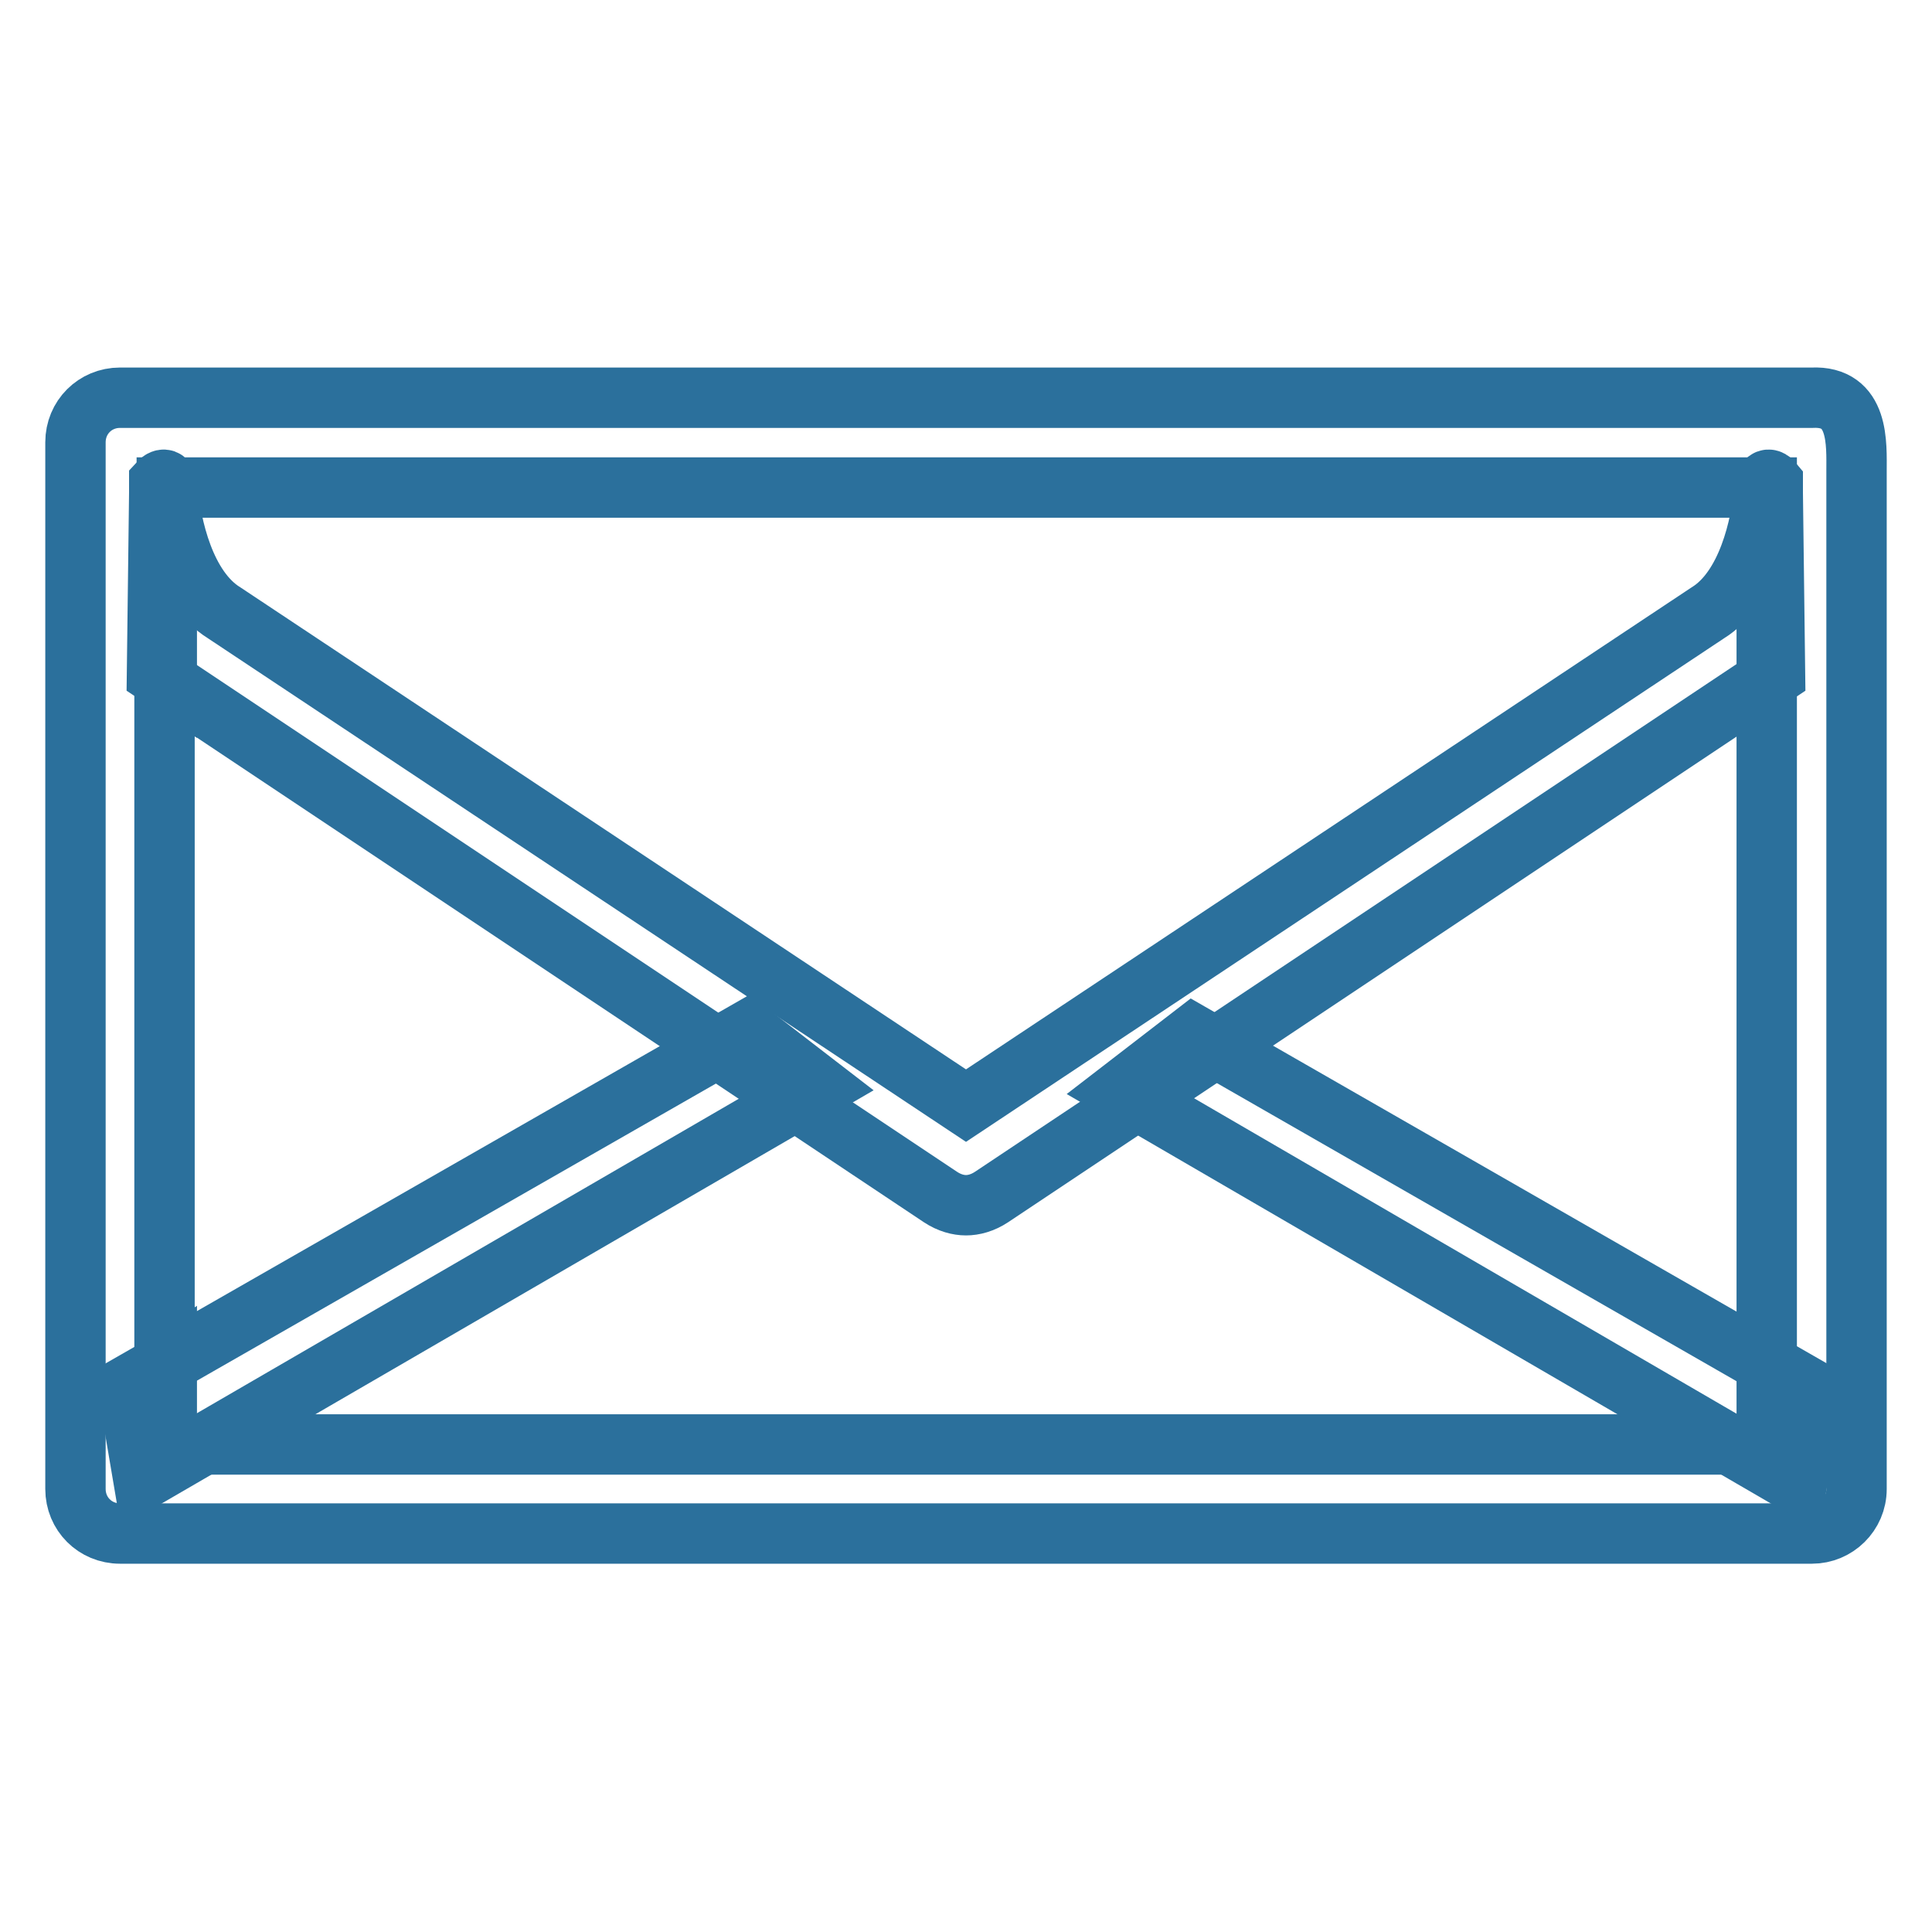
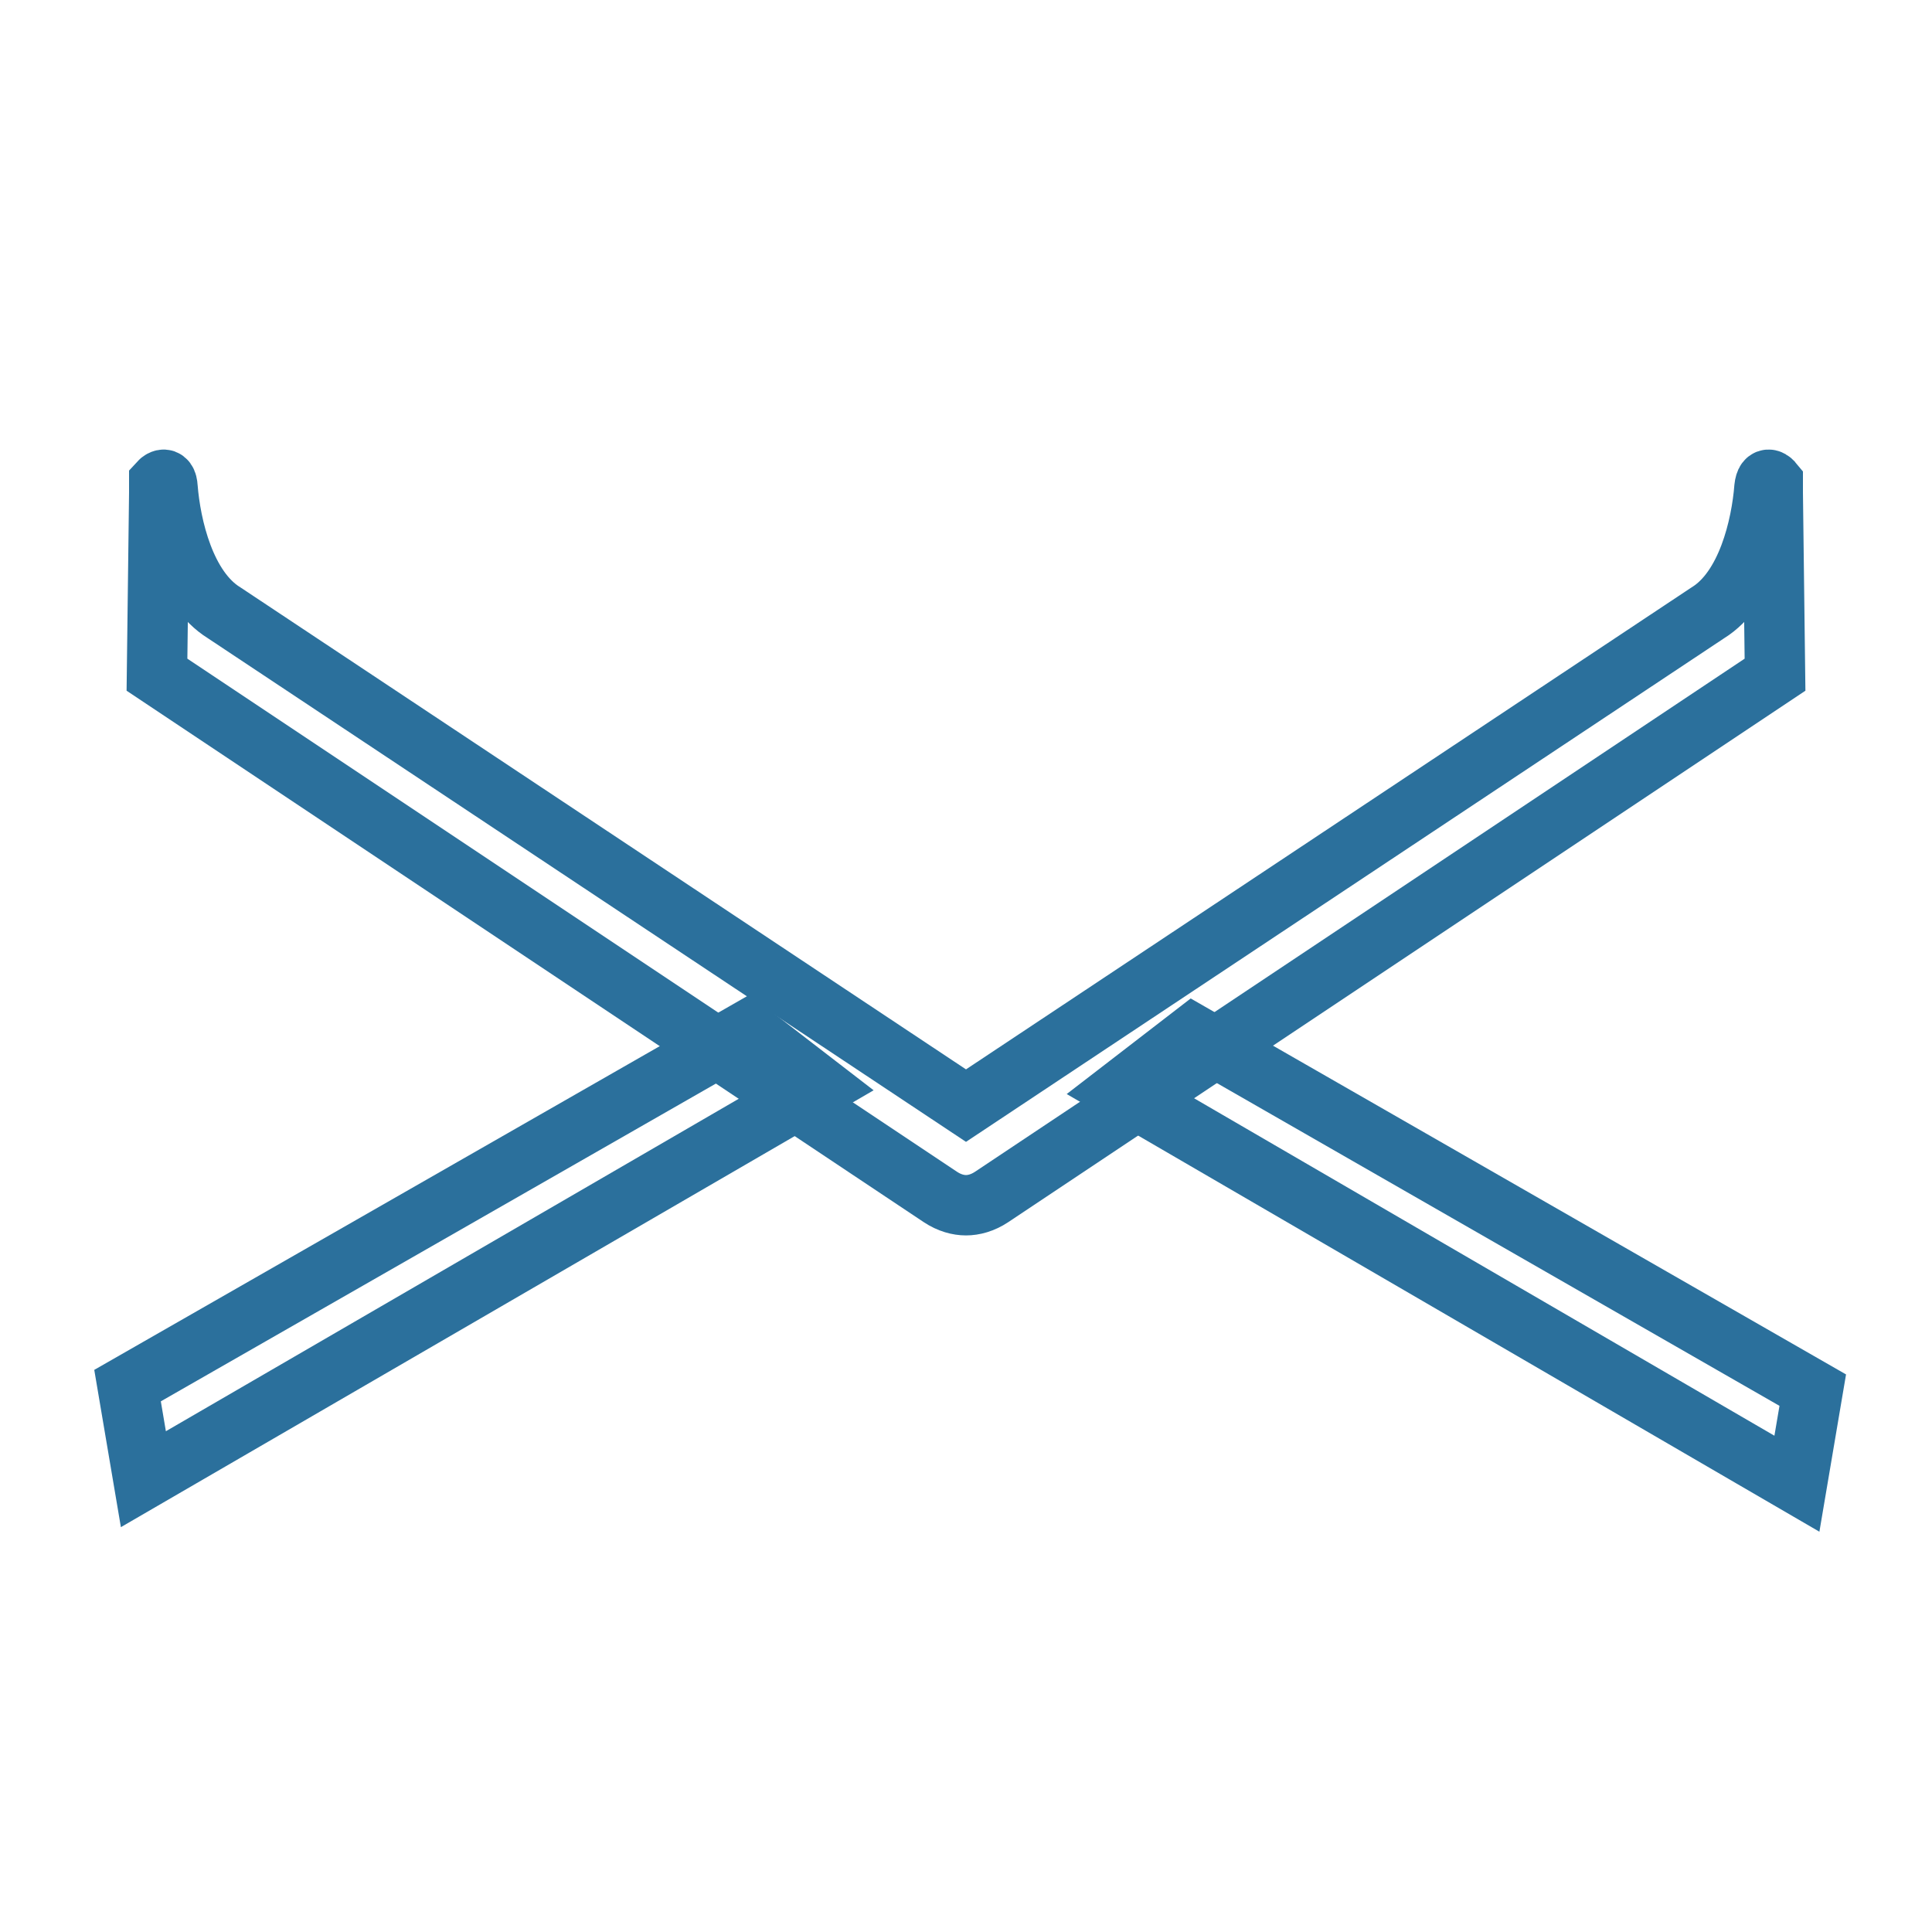
<svg xmlns="http://www.w3.org/2000/svg" version="1.1" x="0px" y="0px" viewBox="0 0 256 256" enable-background="new 0 0 256 256" xml:space="preserve">
  <g>
-     <path stroke-width="8" fill-opacity="0" stroke="#2b709c" d="M233.9,64.6H22.1v25.7l-0.3-0.2v90.6l0.3-0.2v10.9h212V64.6H233.9z M240.1,52.7c6.3-0.3,5.9,6.1,5.9,9.8 v134.8c0,3.3-2.7,5.9-5.9,5.9H15.9c-3.3,0-5.9-2.6-5.9-5.9l0-138.7c0-3.3,2.6-5.9,5.9-5.9L240.1,52.7L240.1,52.7z" />
    <path stroke-width="8" fill-opacity="0" stroke="#2b709c" d="M99,136.6l9.6,7.4L19,196l-2.1-12.4L99,136.6z M158.1,137.1l-9.6,7.4l89.6,52.1l2.1-12.4L158.1,137.1z" />
    <path stroke-width="8" fill-opacity="0" stroke="#2b709c" d="M128,159.7c1,0,2.2-0.3,3.4-1.1l103.8-69.2l-0.3-24.1l0-1.4c0,0-0.9-1.1-1.1,0.7 c-0.4,5.1-2.3,13.4-7.5,16.6L128,146.5L29.7,81.2c-5.2-3.2-7.1-11.5-7.5-16.6c-0.1-1.8-1.1-0.7-1.1-0.7l0,1.4l-0.3,24.1l103.8,69.2 C125.8,159.4,127,159.7,128,159.7z" />
  </g>
</svg>